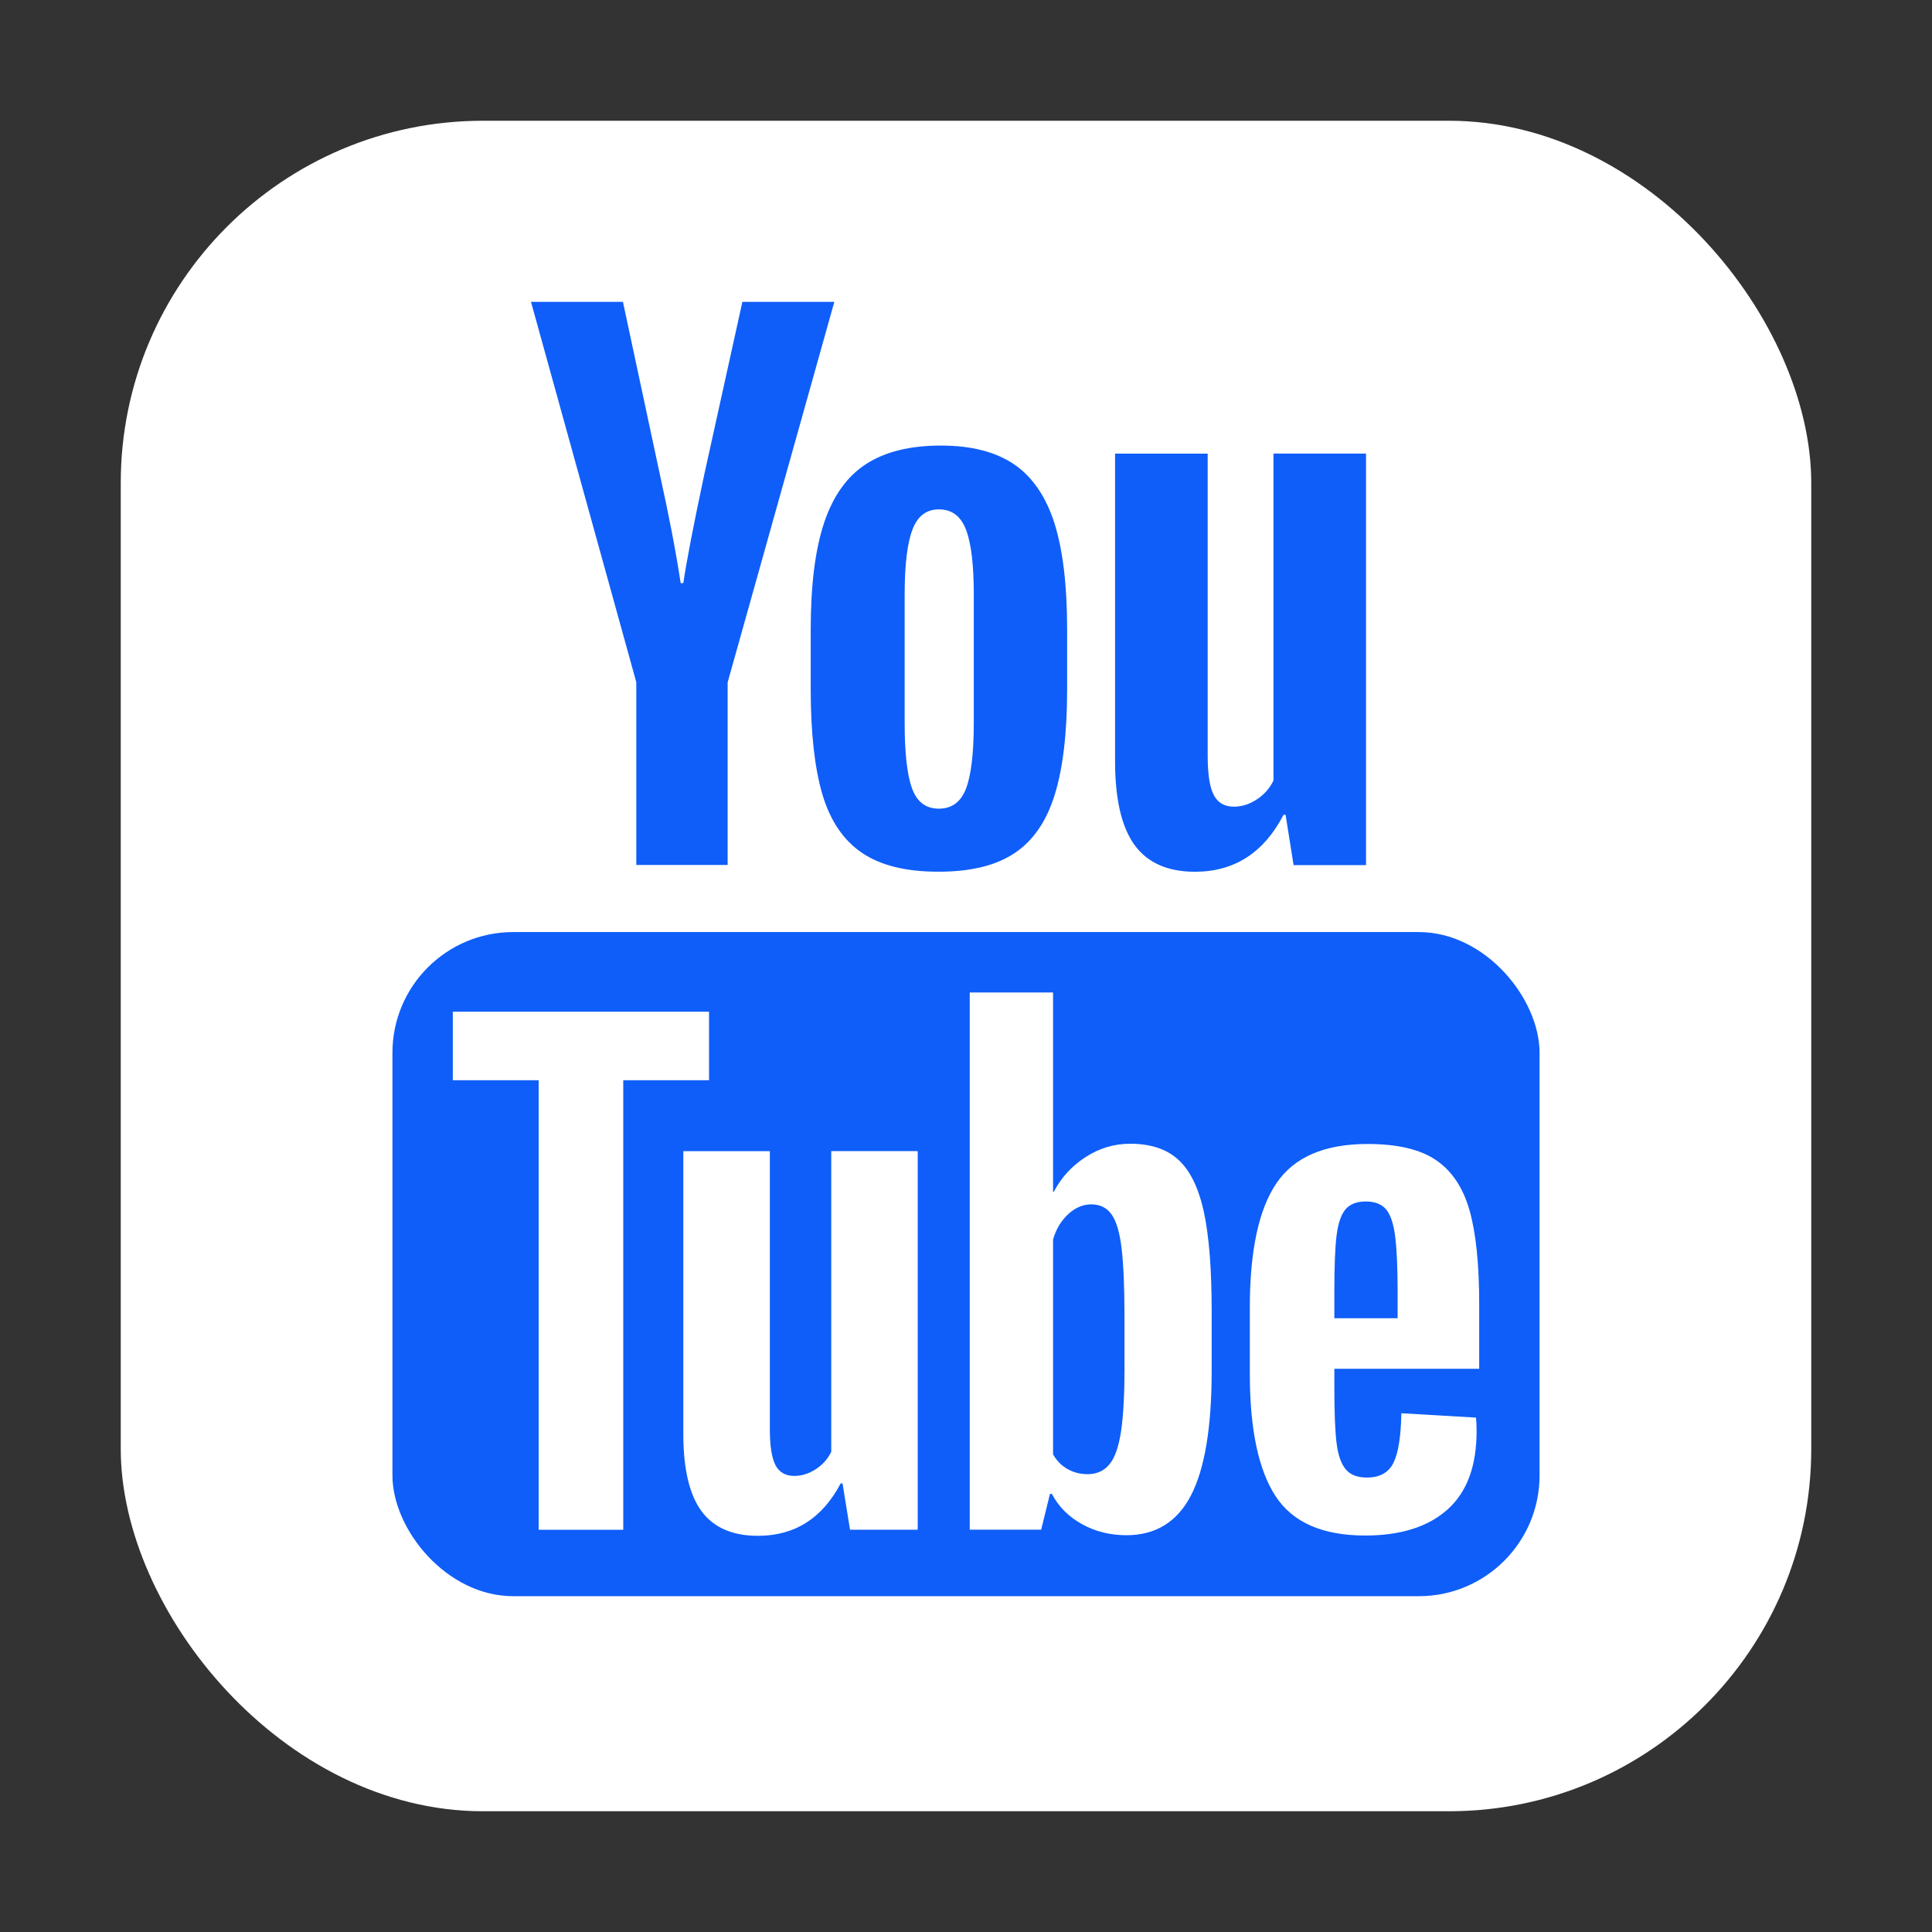
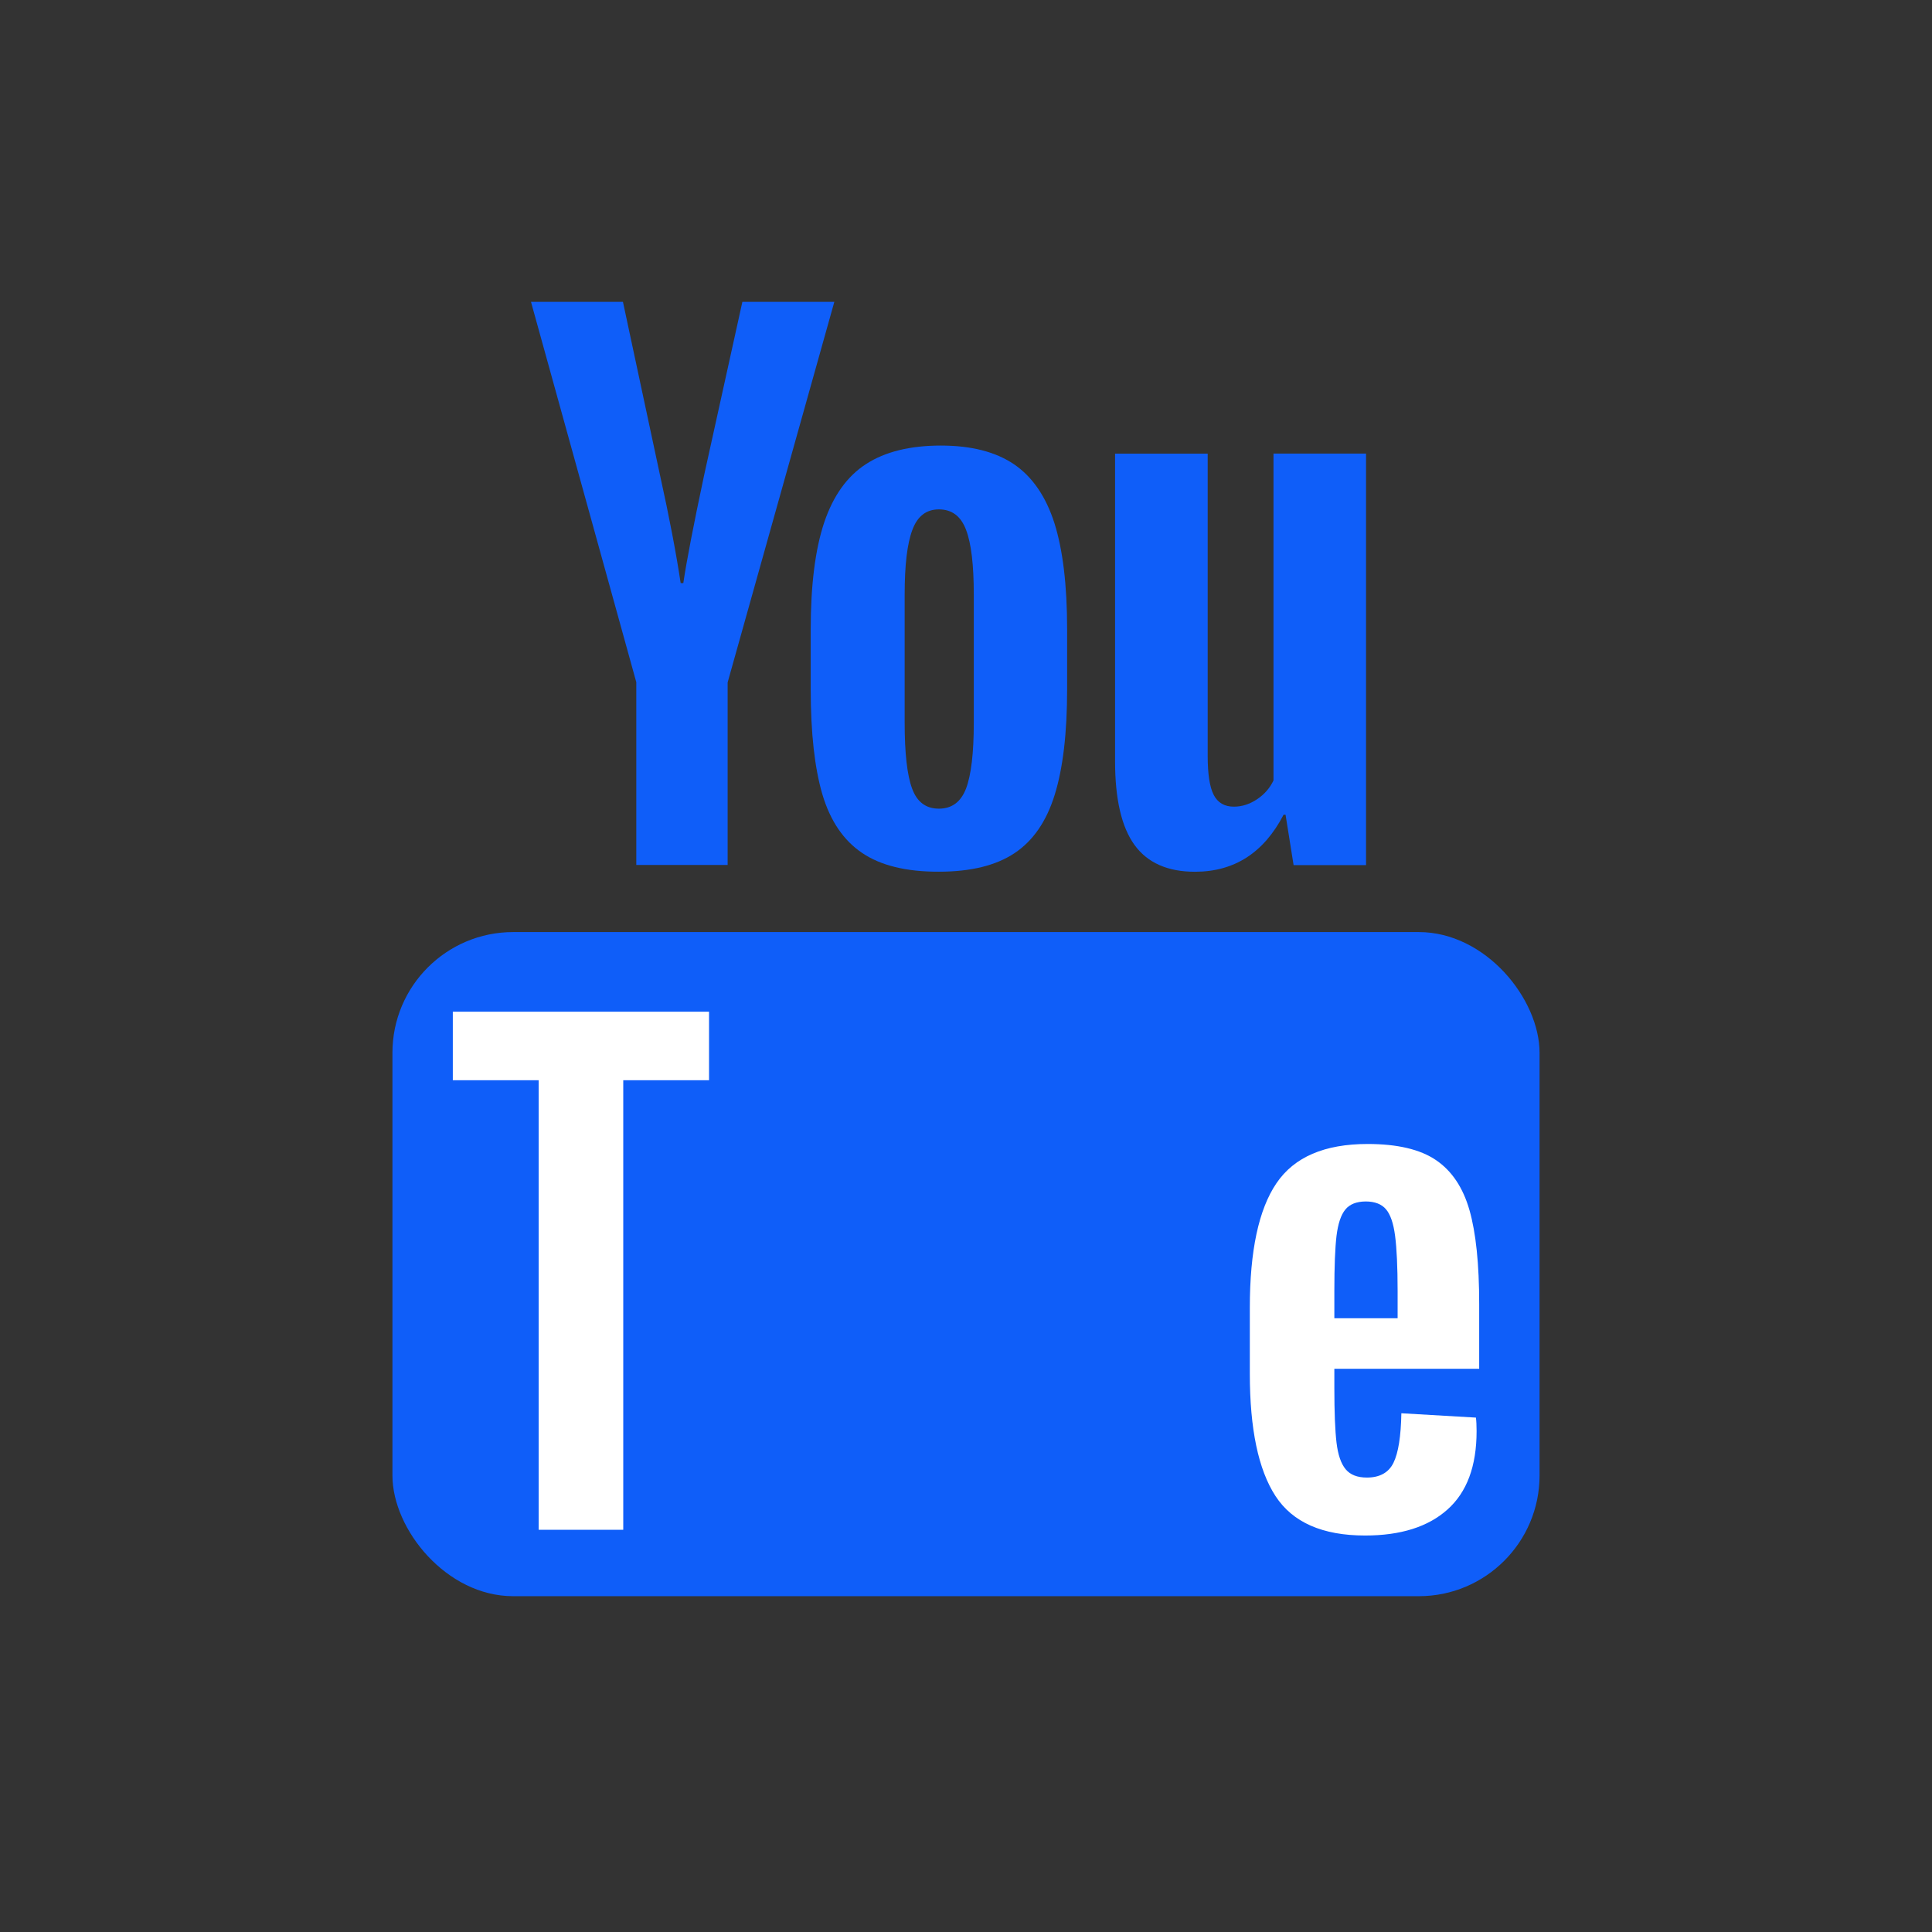
<svg xmlns="http://www.w3.org/2000/svg" width="32" height="32" viewBox="0 0 32 32" fill="none">
  <rect x="0" y="0" width="32" height="32" fill="#333333" stroke="none" />
-   <rect x="2" y="2" width="28" height="28" rx="6" fill="#ffffff" />
  <path d="M10.54 11.303L8.795 5H10.318L10.929 7.857C11.085 8.561 11.199 9.161 11.274 9.658H11.318C11.37 9.302 11.485 8.706 11.663 7.868L12.296 5H13.819L12.052 11.303V14.327H10.539V11.303H10.54Z" fill="#0F5EF9" />
  <path d="M14.279 14.127C13.972 13.92 13.753 13.598 13.622 13.16C13.493 12.722 13.428 12.141 13.428 11.415V10.425C13.428 9.692 13.502 9.102 13.65 8.658C13.799 8.214 14.03 7.889 14.345 7.686C14.66 7.482 15.073 7.38 15.585 7.38C16.089 7.38 16.492 7.484 16.797 7.691C17.1 7.898 17.323 8.223 17.464 8.663C17.604 9.105 17.675 9.692 17.675 10.425V11.415C17.675 12.141 17.606 12.725 17.469 13.165C17.332 13.607 17.109 13.929 16.802 14.132C16.495 14.336 16.078 14.438 15.552 14.438C15.009 14.44 14.586 14.335 14.279 14.127ZM16.001 13.06C16.085 12.838 16.129 12.475 16.129 11.971V9.848C16.129 9.359 16.087 9.001 16.001 8.776C15.915 8.549 15.766 8.437 15.551 8.437C15.343 8.437 15.196 8.549 15.112 8.776C15.026 9.002 14.984 9.359 14.984 9.848V11.971C14.984 12.475 15.025 12.839 15.107 13.06C15.188 13.283 15.336 13.394 15.551 13.394C15.766 13.394 15.915 13.283 16.001 13.06Z" fill="#0F5EF9" />
  <path d="M22.626 14.329H21.426L21.293 13.495H21.26C20.933 14.124 20.445 14.439 19.792 14.439C19.34 14.439 19.006 14.291 18.791 13.995C18.576 13.698 18.469 13.235 18.469 12.606V7.514H20.003V12.516C20.003 12.821 20.036 13.037 20.103 13.166C20.169 13.295 20.281 13.361 20.437 13.361C20.57 13.361 20.698 13.32 20.821 13.238C20.944 13.156 21.033 13.052 21.093 12.927V7.513H22.626V14.329Z" fill="#0F5EF9" />
  <rect x="6.5" y="15.438" width="19" height="11" rx="2" fill="#0F5EF9" />
  <path d="M11.744 17.892H10.323V25.338H8.922V17.892H7.5V16.757H11.744V17.892Z" fill="#ffffff" />
-   <path d="M15.2 25.337H14.079L13.955 24.57H13.924C13.619 25.149 13.163 25.438 12.553 25.438C12.132 25.438 11.82 25.302 11.619 25.03C11.419 24.757 11.318 24.331 11.318 23.751V19.067H12.751V23.669C12.751 23.949 12.782 24.148 12.844 24.267C12.906 24.386 13.01 24.446 13.156 24.446C13.28 24.446 13.399 24.408 13.514 24.333C13.629 24.258 13.712 24.162 13.768 24.047V19.066H15.2V25.337Z" fill="#ffffff" />
-   <path d="M19.939 20.069C19.852 19.674 19.712 19.387 19.518 19.21C19.325 19.032 19.058 18.944 18.719 18.944C18.456 18.944 18.21 19.017 17.982 19.164C17.754 19.311 17.577 19.503 17.453 19.742H17.442V16.439H16.062V25.336H17.245L17.391 24.743H17.422C17.533 24.955 17.699 25.121 17.92 25.244C18.141 25.367 18.387 25.428 18.657 25.428C19.141 25.428 19.498 25.208 19.726 24.769C19.954 24.328 20.069 23.642 20.069 22.707V21.715C20.069 21.014 20.025 20.465 19.939 20.069ZM18.626 22.627C18.626 23.084 18.607 23.442 18.569 23.701C18.53 23.96 18.467 24.145 18.376 24.253C18.287 24.363 18.165 24.417 18.013 24.417C17.895 24.417 17.786 24.39 17.686 24.334C17.586 24.28 17.504 24.198 17.442 24.089V20.531C17.49 20.36 17.574 20.221 17.692 20.111C17.809 20.002 17.938 19.948 18.075 19.948C18.221 19.948 18.333 20.004 18.412 20.116C18.492 20.229 18.547 20.418 18.578 20.684C18.609 20.95 18.625 21.328 18.625 21.818V22.627H18.626Z" fill="#ffffff" />
  <path d="M22.101 22.989C22.101 23.392 22.113 23.693 22.137 23.895C22.161 24.096 22.211 24.242 22.288 24.335C22.364 24.427 22.481 24.473 22.64 24.473C22.854 24.473 23.002 24.39 23.081 24.227C23.161 24.063 23.204 23.79 23.211 23.408L24.446 23.48C24.453 23.534 24.457 23.61 24.457 23.705C24.457 24.284 24.296 24.717 23.974 25.003C23.653 25.29 23.198 25.433 22.61 25.433C21.904 25.433 21.41 25.215 21.126 24.779C20.842 24.342 20.701 23.667 20.701 22.754V21.659C20.701 20.718 20.848 20.031 21.142 19.598C21.436 19.164 21.939 18.948 22.652 18.948C23.143 18.948 23.52 19.036 23.783 19.214C24.046 19.392 24.231 19.667 24.339 20.043C24.446 20.418 24.5 20.936 24.5 21.598V22.671H22.101V22.989ZM22.283 20.034C22.21 20.123 22.162 20.267 22.137 20.469C22.113 20.67 22.101 20.975 22.101 21.385V21.834H23.149V21.385C23.149 20.982 23.134 20.677 23.107 20.469C23.08 20.26 23.029 20.114 22.956 20.029C22.884 19.944 22.771 19.9 22.62 19.9C22.467 19.901 22.354 19.946 22.283 20.034Z" fill="#ffffff" />
  <defs>
    <linearGradient id="paint0_linear_498_20164" x1="2" y1="2" x2="30.015" y2="2.016" gradientUnits="userSpaceOnUse">
      <stop stop-color="#0F5EF9" />
      <stop offset="1" stop-color="#680FF9" />
    </linearGradient>
    <linearGradient id="paint1_linear_498_20164" x1="7.5" y1="16.757" x2="11.747" y2="16.758" gradientUnits="userSpaceOnUse">
      <stop stop-color="#0F5EF9" />
      <stop offset="1" stop-color="#680FF9" />
    </linearGradient>
    <linearGradient id="paint2_linear_498_20164" x1="11.318" y1="19.066" x2="15.202" y2="19.067" gradientUnits="userSpaceOnUse">
      <stop stop-color="#0F5EF9" />
      <stop offset="1" stop-color="#680FF9" />
    </linearGradient>
    <linearGradient id="paint3_linear_498_20164" x1="16.062" y1="16.439" x2="20.071" y2="16.439" gradientUnits="userSpaceOnUse">
      <stop stop-color="#0F5EF9" />
      <stop offset="1" stop-color="#680FF9" />
    </linearGradient>
    <linearGradient id="paint4_linear_498_20164" x1="20.701" y1="18.948" x2="24.502" y2="18.949" gradientUnits="userSpaceOnUse">
      <stop stop-color="#0F5EF9" />
      <stop offset="1" stop-color="#680FF9" />
    </linearGradient>
  </defs>
</svg>